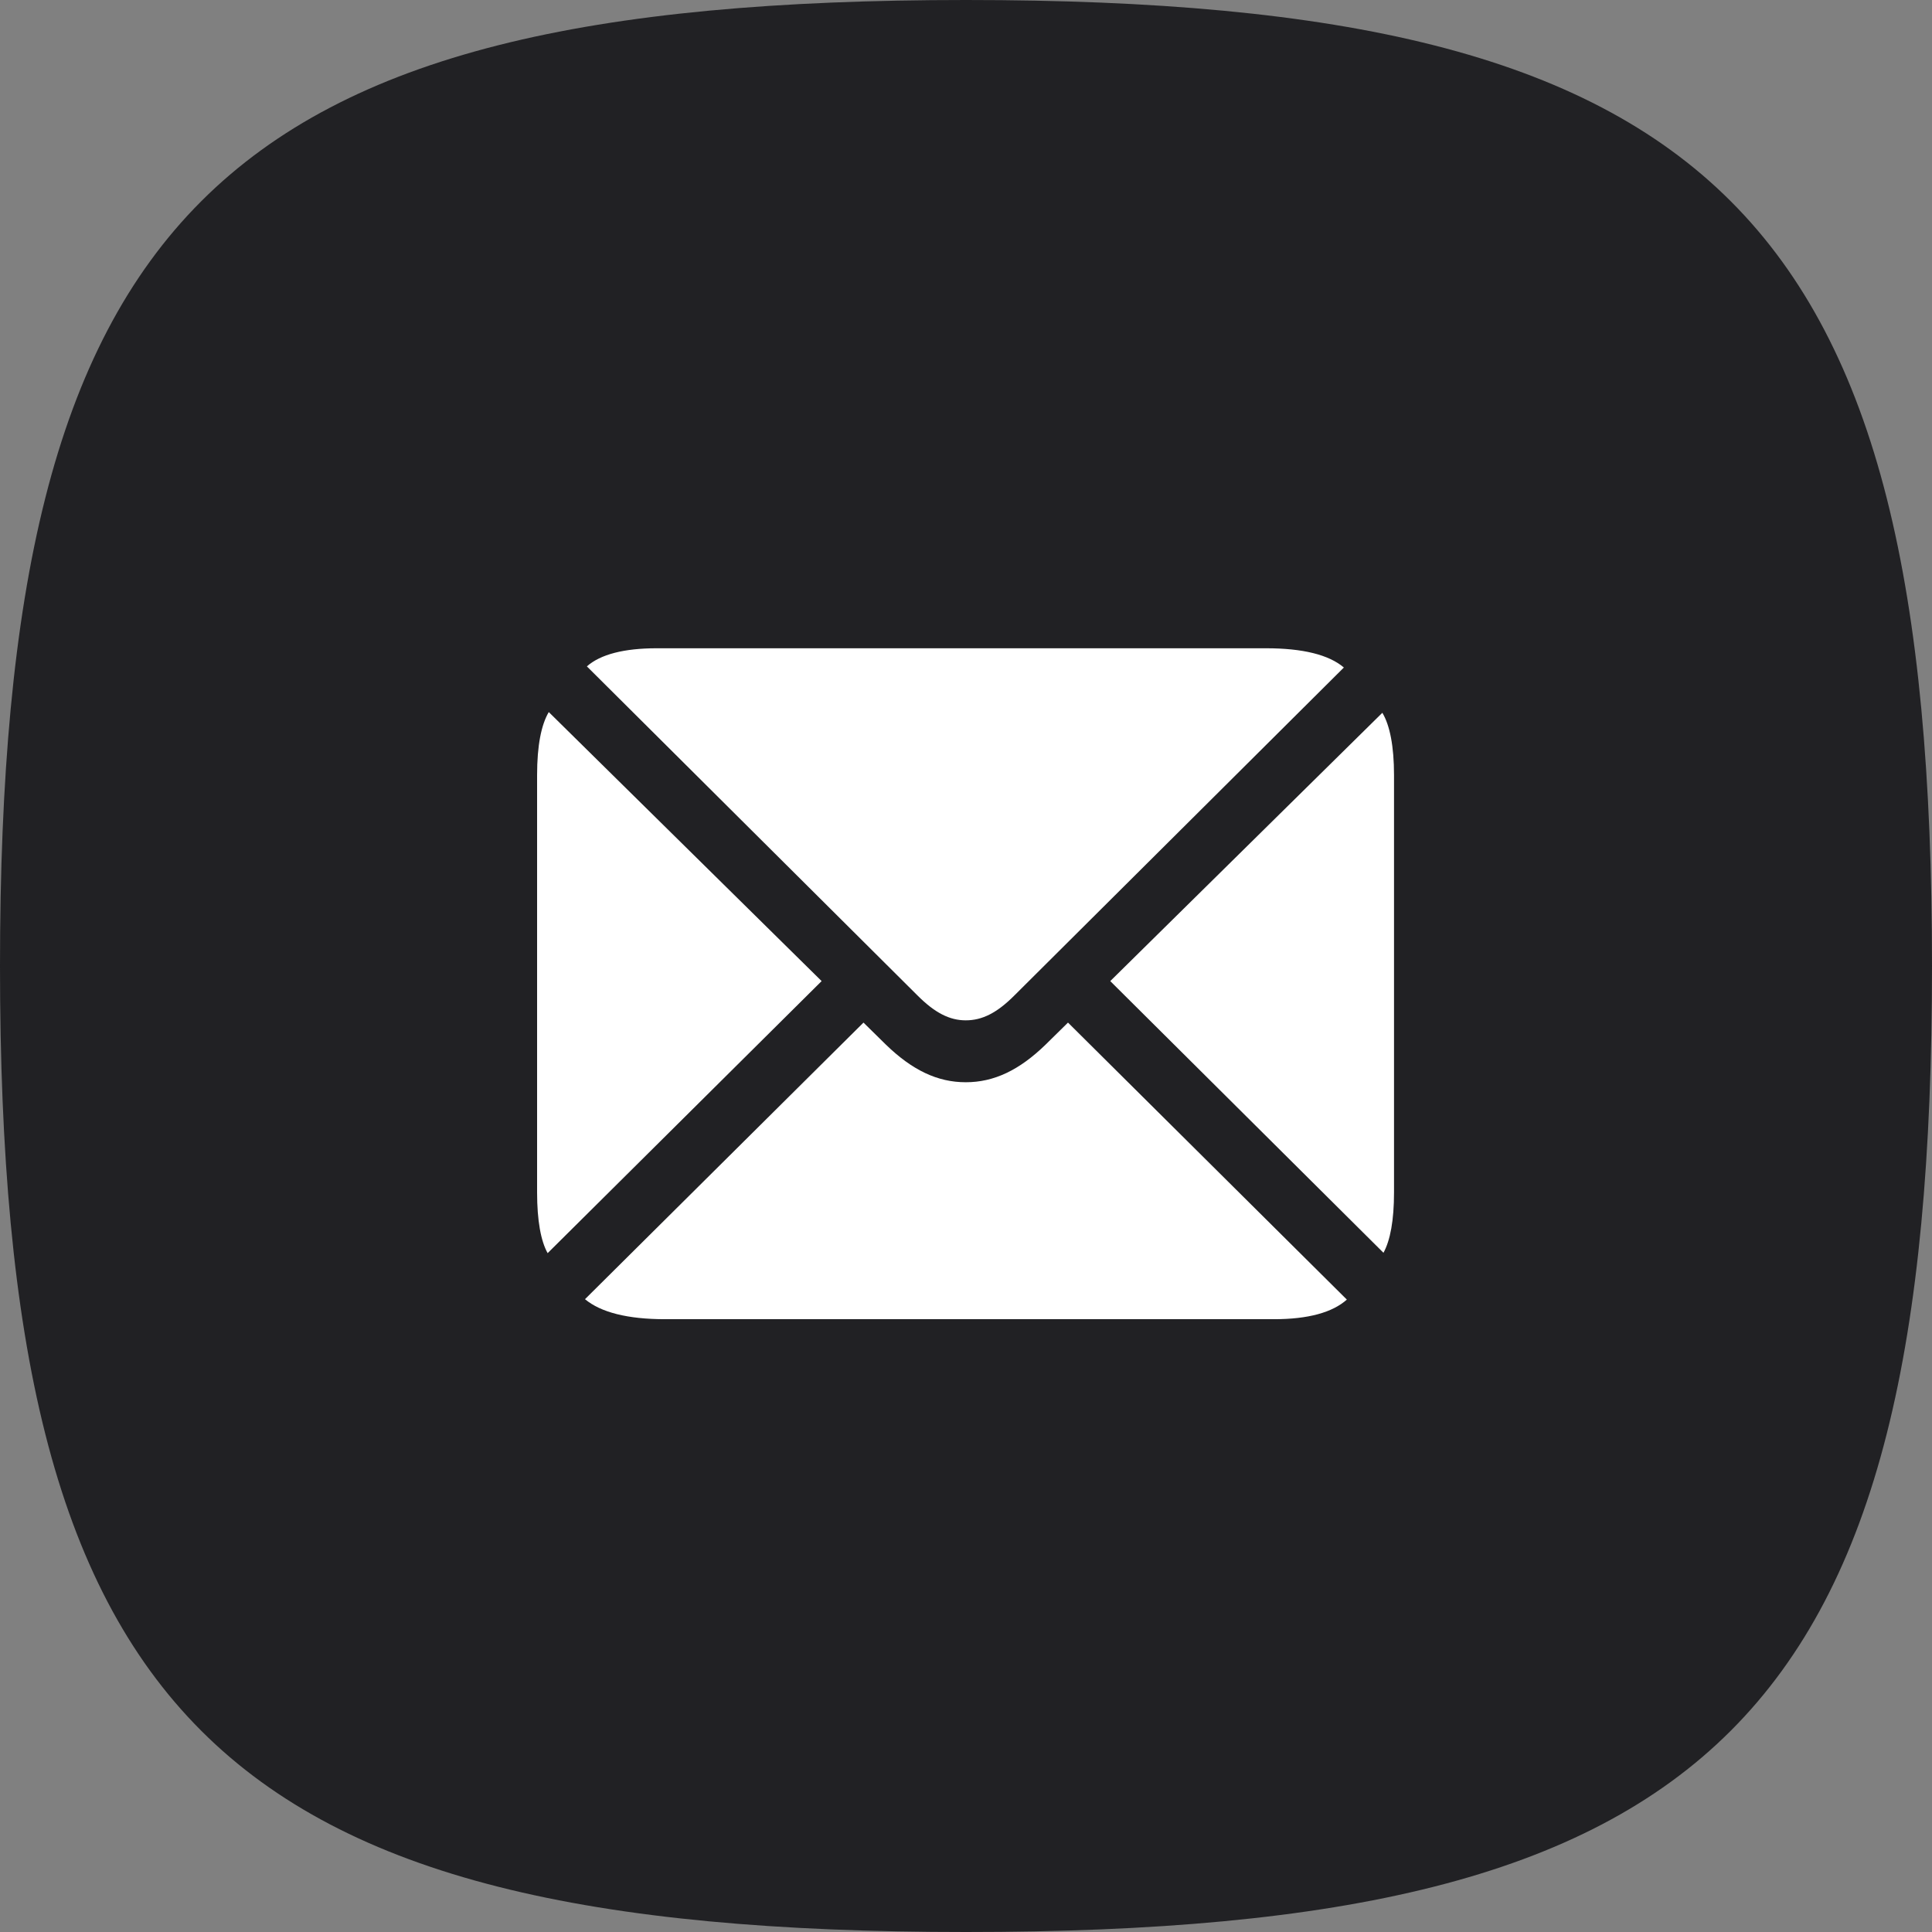
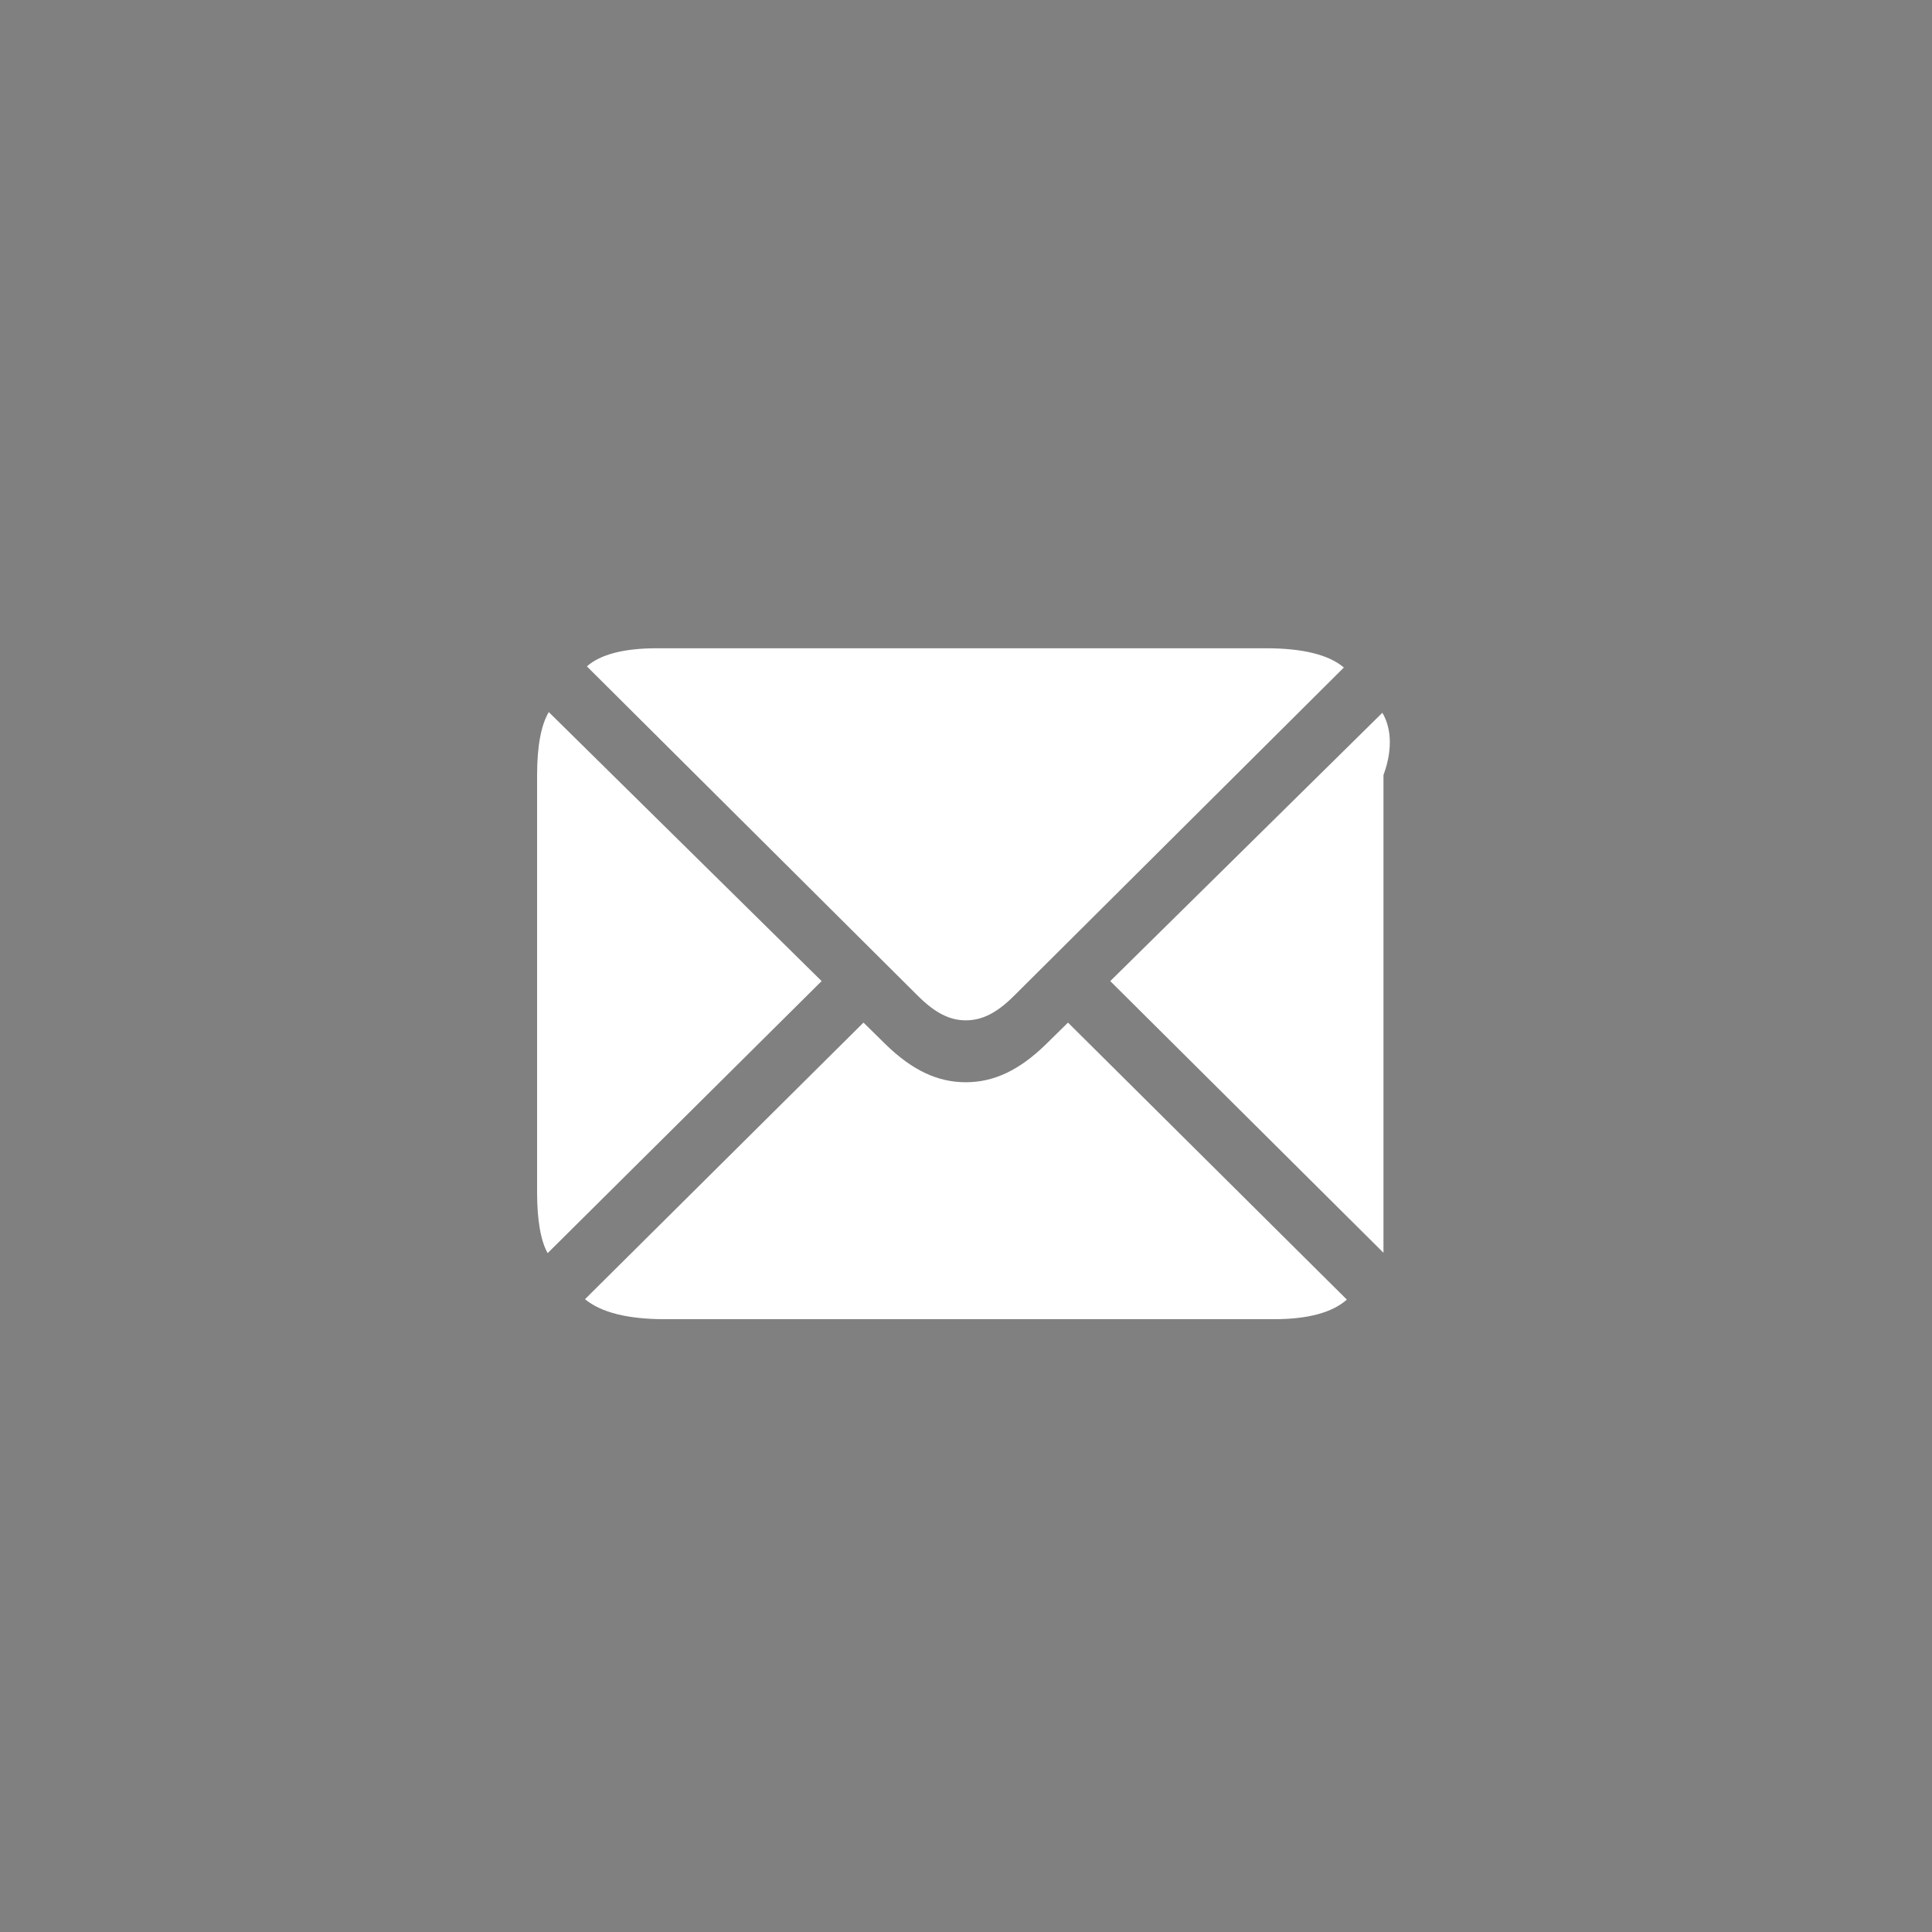
<svg xmlns="http://www.w3.org/2000/svg" width="48" height="48" viewBox="0 0 48 48" fill="none">
  <rect x="0" y="0" width="48" height="48" fill="#808080" stroke="none" />
-   <path fill-rule="evenodd" clip-rule="evenodd" d="M24 0C5.333 0 0 5.333 0 24C0 42.667 5.333 48 24 48C42.667 48 48 42.667 48 24C48 5.333 42.667 0 24 0Z" fill="#212124" />
-   <path d="M23.994 25.35C24.406 25.35 24.772 25.163 25.203 24.731L33.388 16.584C33.013 16.266 32.366 16.106 31.456 16.106H16.316C15.509 16.106 14.919 16.256 14.581 16.556L22.794 24.731C23.225 25.163 23.591 25.35 23.994 25.35ZM13.606 31.134L20.413 24.375L13.634 17.691C13.447 18.009 13.344 18.525 13.344 19.256V29.625C13.344 30.328 13.438 30.834 13.606 31.134ZM34.372 31.125C34.541 30.816 34.634 30.319 34.634 29.625V19.256C34.634 18.544 34.531 18.019 34.344 17.709L27.584 24.375L34.372 31.125ZM16.522 32.775H31.653C32.506 32.775 33.106 32.606 33.462 32.288L26.534 25.406L25.981 25.95C25.325 26.588 24.697 26.888 23.994 26.888C23.291 26.888 22.663 26.588 22.006 25.95L21.453 25.406L14.534 32.278C14.928 32.606 15.594 32.775 16.522 32.775Z" fill="white" />
+   <path d="M23.994 25.35C24.406 25.35 24.772 25.163 25.203 24.731L33.388 16.584C33.013 16.266 32.366 16.106 31.456 16.106H16.316C15.509 16.106 14.919 16.256 14.581 16.556L22.794 24.731C23.225 25.163 23.591 25.35 23.994 25.35ZM13.606 31.134L20.413 24.375L13.634 17.691C13.447 18.009 13.344 18.525 13.344 19.256V29.625C13.344 30.328 13.438 30.834 13.606 31.134ZM34.372 31.125V19.256C34.634 18.544 34.531 18.019 34.344 17.709L27.584 24.375L34.372 31.125ZM16.522 32.775H31.653C32.506 32.775 33.106 32.606 33.462 32.288L26.534 25.406L25.981 25.95C25.325 26.588 24.697 26.888 23.994 26.888C23.291 26.888 22.663 26.588 22.006 25.95L21.453 25.406L14.534 32.278C14.928 32.606 15.594 32.775 16.522 32.775Z" fill="white" />
</svg>